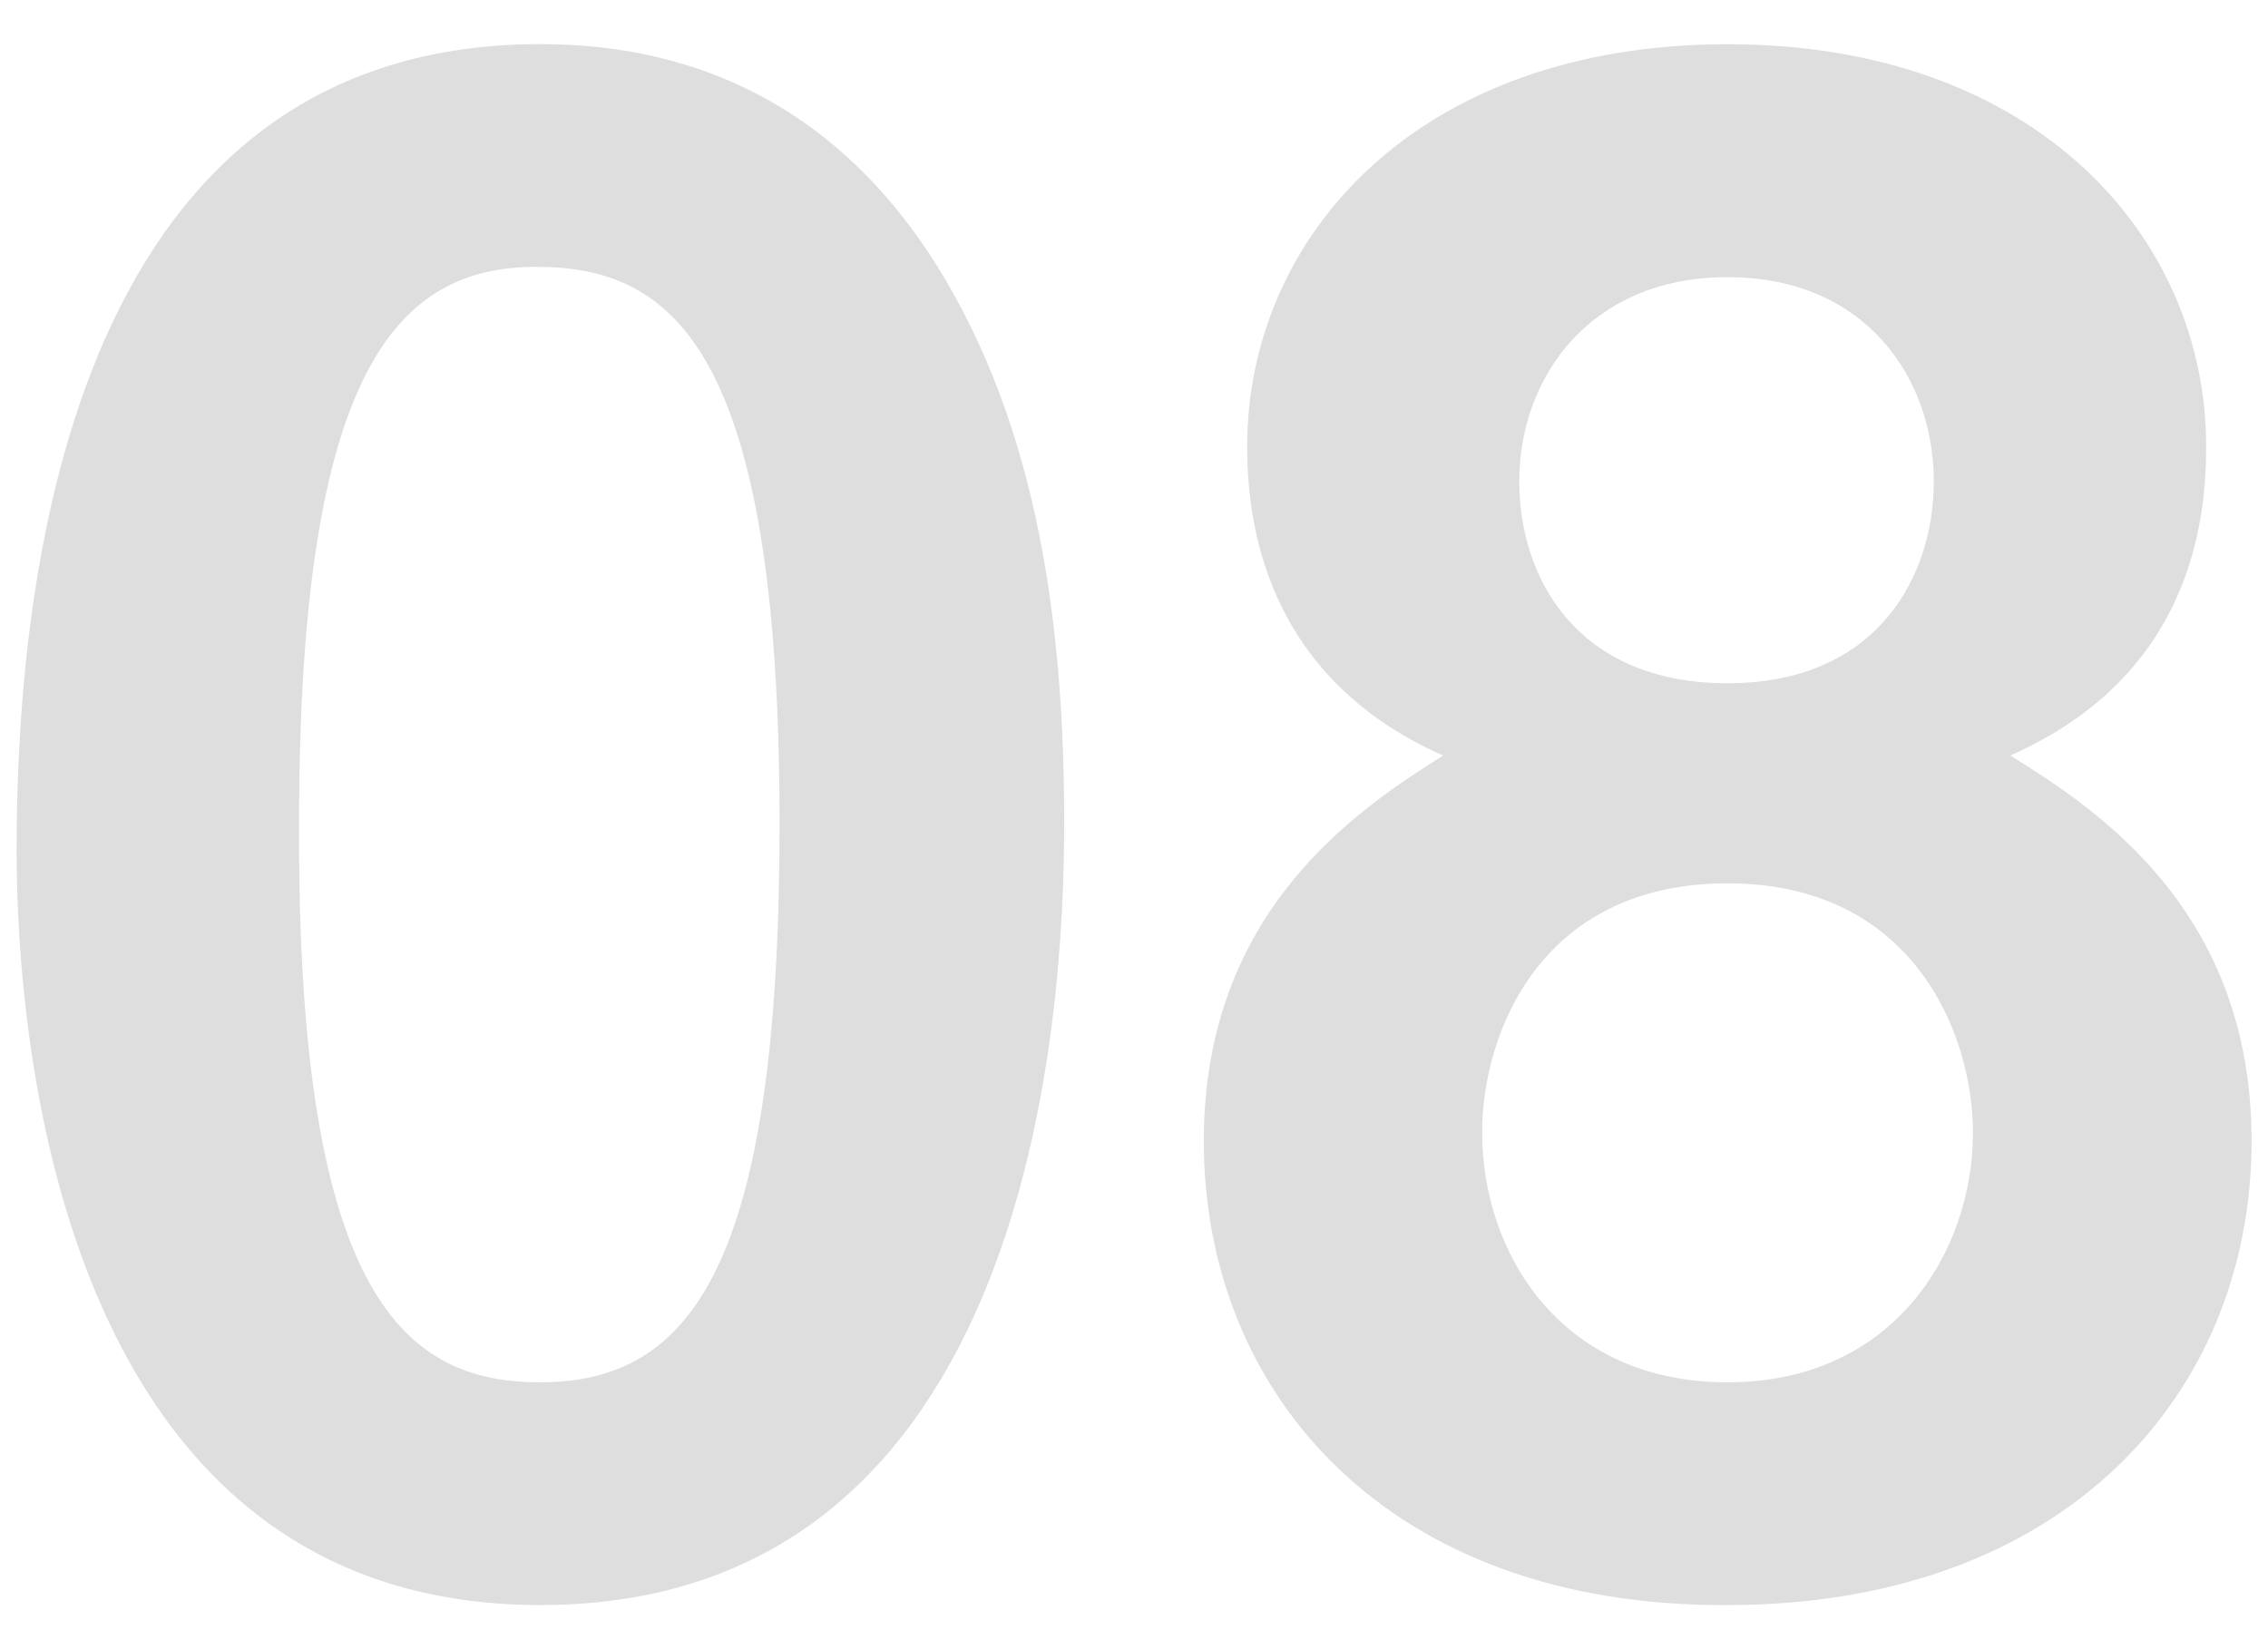
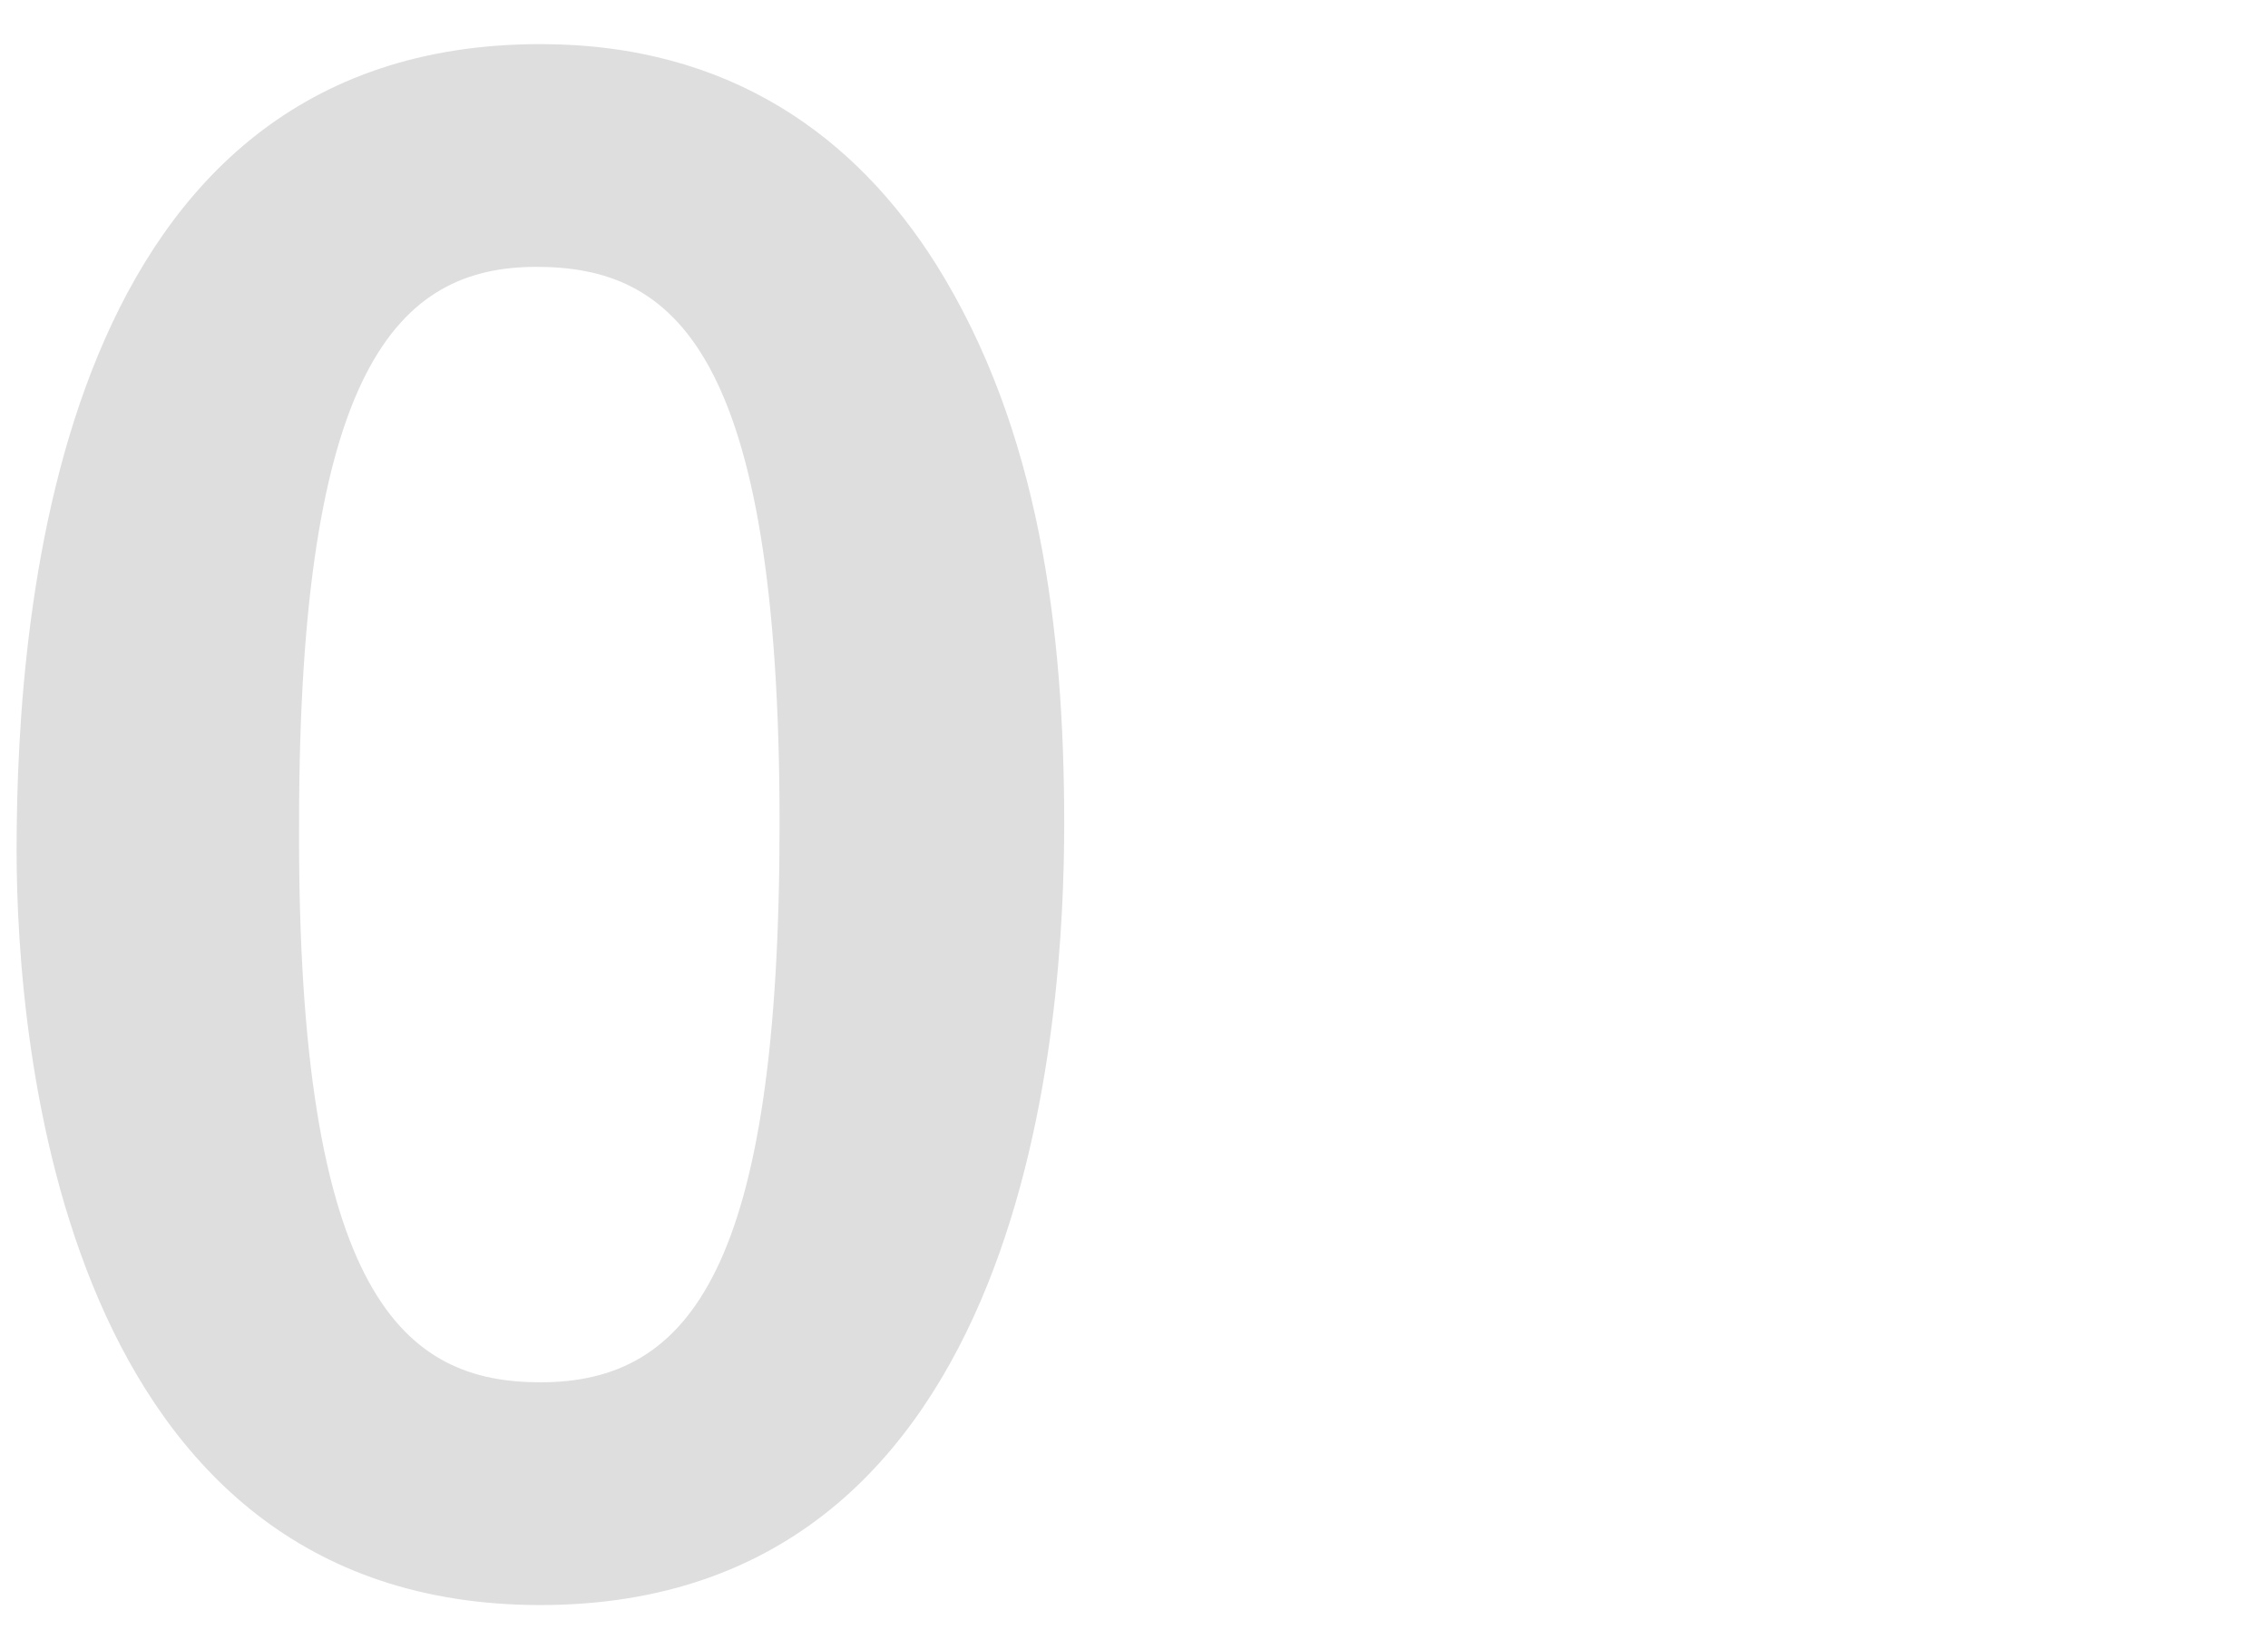
<svg xmlns="http://www.w3.org/2000/svg" version="1.1" id="レイヤー_1" x="0px" y="0px" viewBox="0 0 22 16" style="enable-background:new 0 0 22 16;" xml:space="preserve">
  <g>
    <path style="fill:#DEDEDE;" d="M5.242,15.572c-4.641,0-5.081-5.441-5.081-7.322c0-2.4,0.42-7.822,5.081-7.822   c1.84,0,3.061,0.9,3.841,2.141c1,1.6,1.24,3.541,1.24,5.421C10.323,9.83,10.023,15.572,5.242,15.572z M5.202,2.589   c-1.34,0-2.301,0.98-2.301,5.401c-0.02,4.621,1.04,5.421,2.341,5.421c1.46,0,2.32-1.12,2.32-5.421   C7.562,3.369,6.522,2.589,5.202,2.589z" />
-     <path style="fill:#DEDEDE;" d="M16.758,15.572c-3.281,0.02-5.081-2.041-5.081-4.501c0-2.241,1.5-3.221,2.321-3.741   c-1.76-0.78-1.9-2.32-1.9-3c0-2.021,1.64-3.901,4.661-3.901c3,0,4.641,1.88,4.641,3.901c0,0.72-0.14,2.221-1.9,3   c0.84,0.521,2.341,1.5,2.341,3.741C21.839,13.531,20.019,15.572,16.758,15.572z M16.758,8.57c-1.821,0-2.381,1.46-2.381,2.421   c0,1.14,0.74,2.42,2.381,2.42c1.62,0,2.38-1.28,2.38-2.42C19.139,10.03,18.558,8.57,16.758,8.57z M16.758,2.689   c-1.34,0-2.021,0.98-2.021,1.98c0,0.94,0.56,1.96,2.021,1.96c1.44,0,2-1.021,2-1.96C18.758,3.669,18.098,2.689,16.758,2.689z" />
  </g>
</svg>